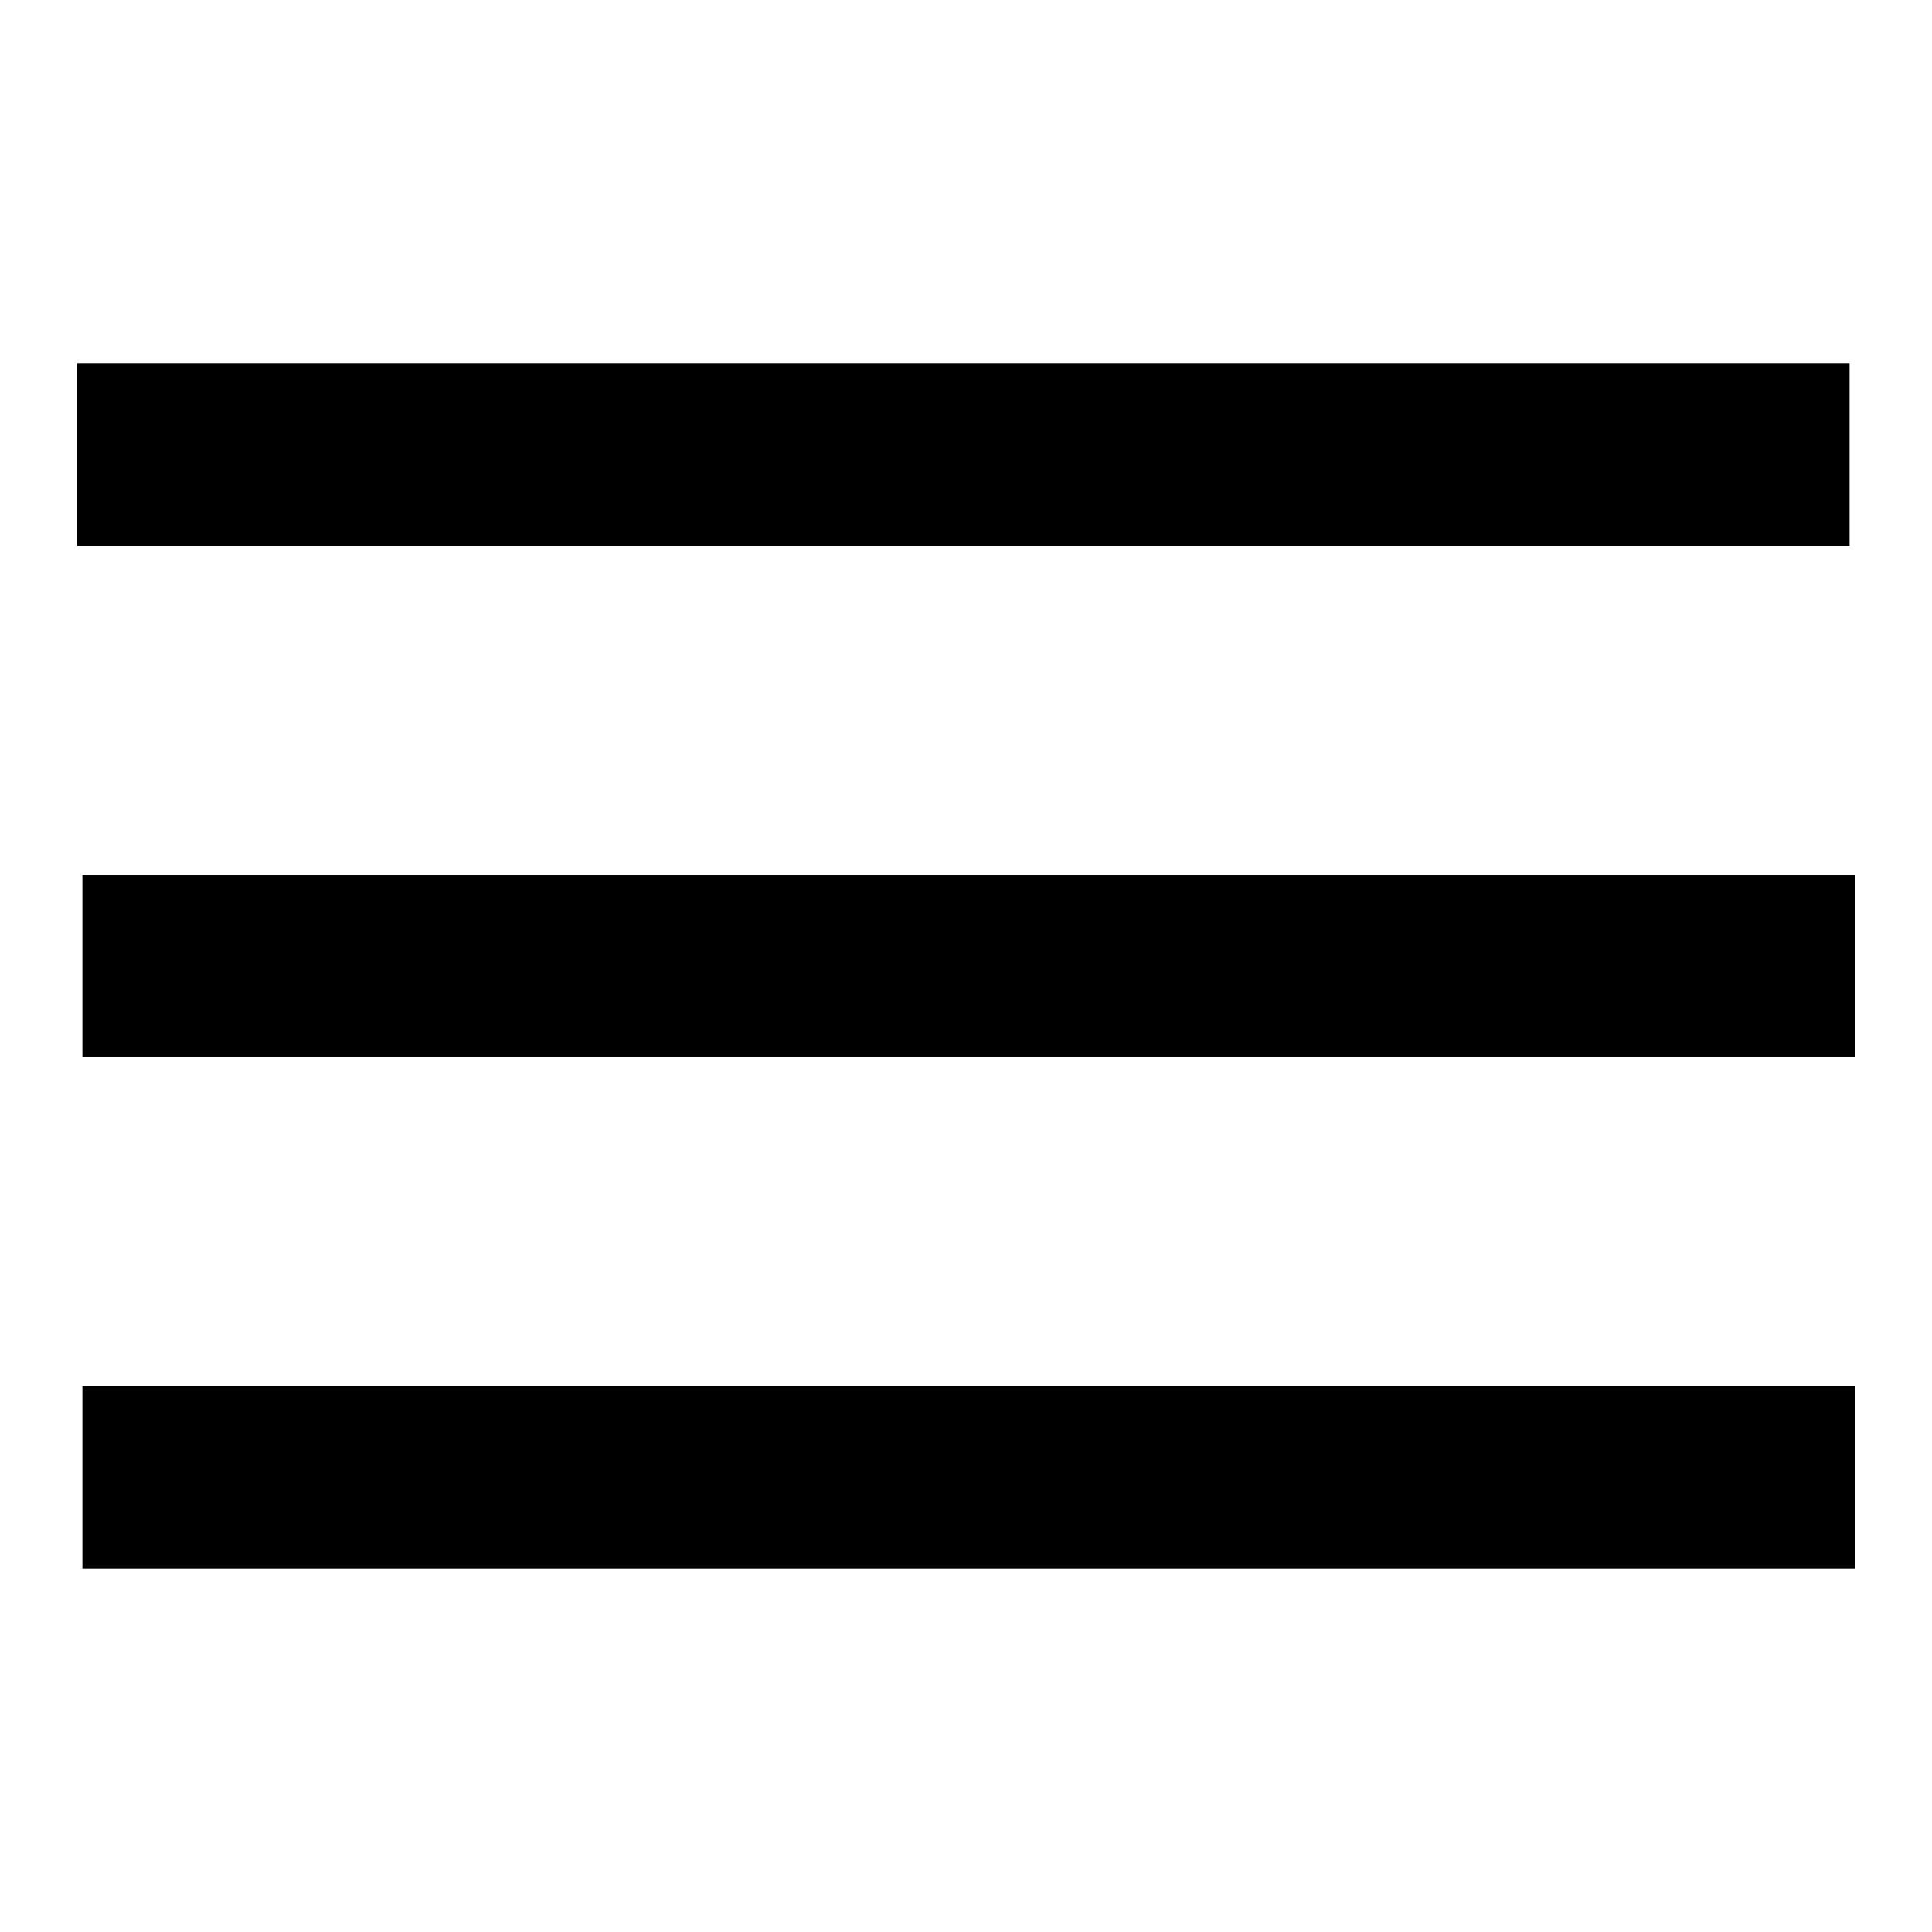
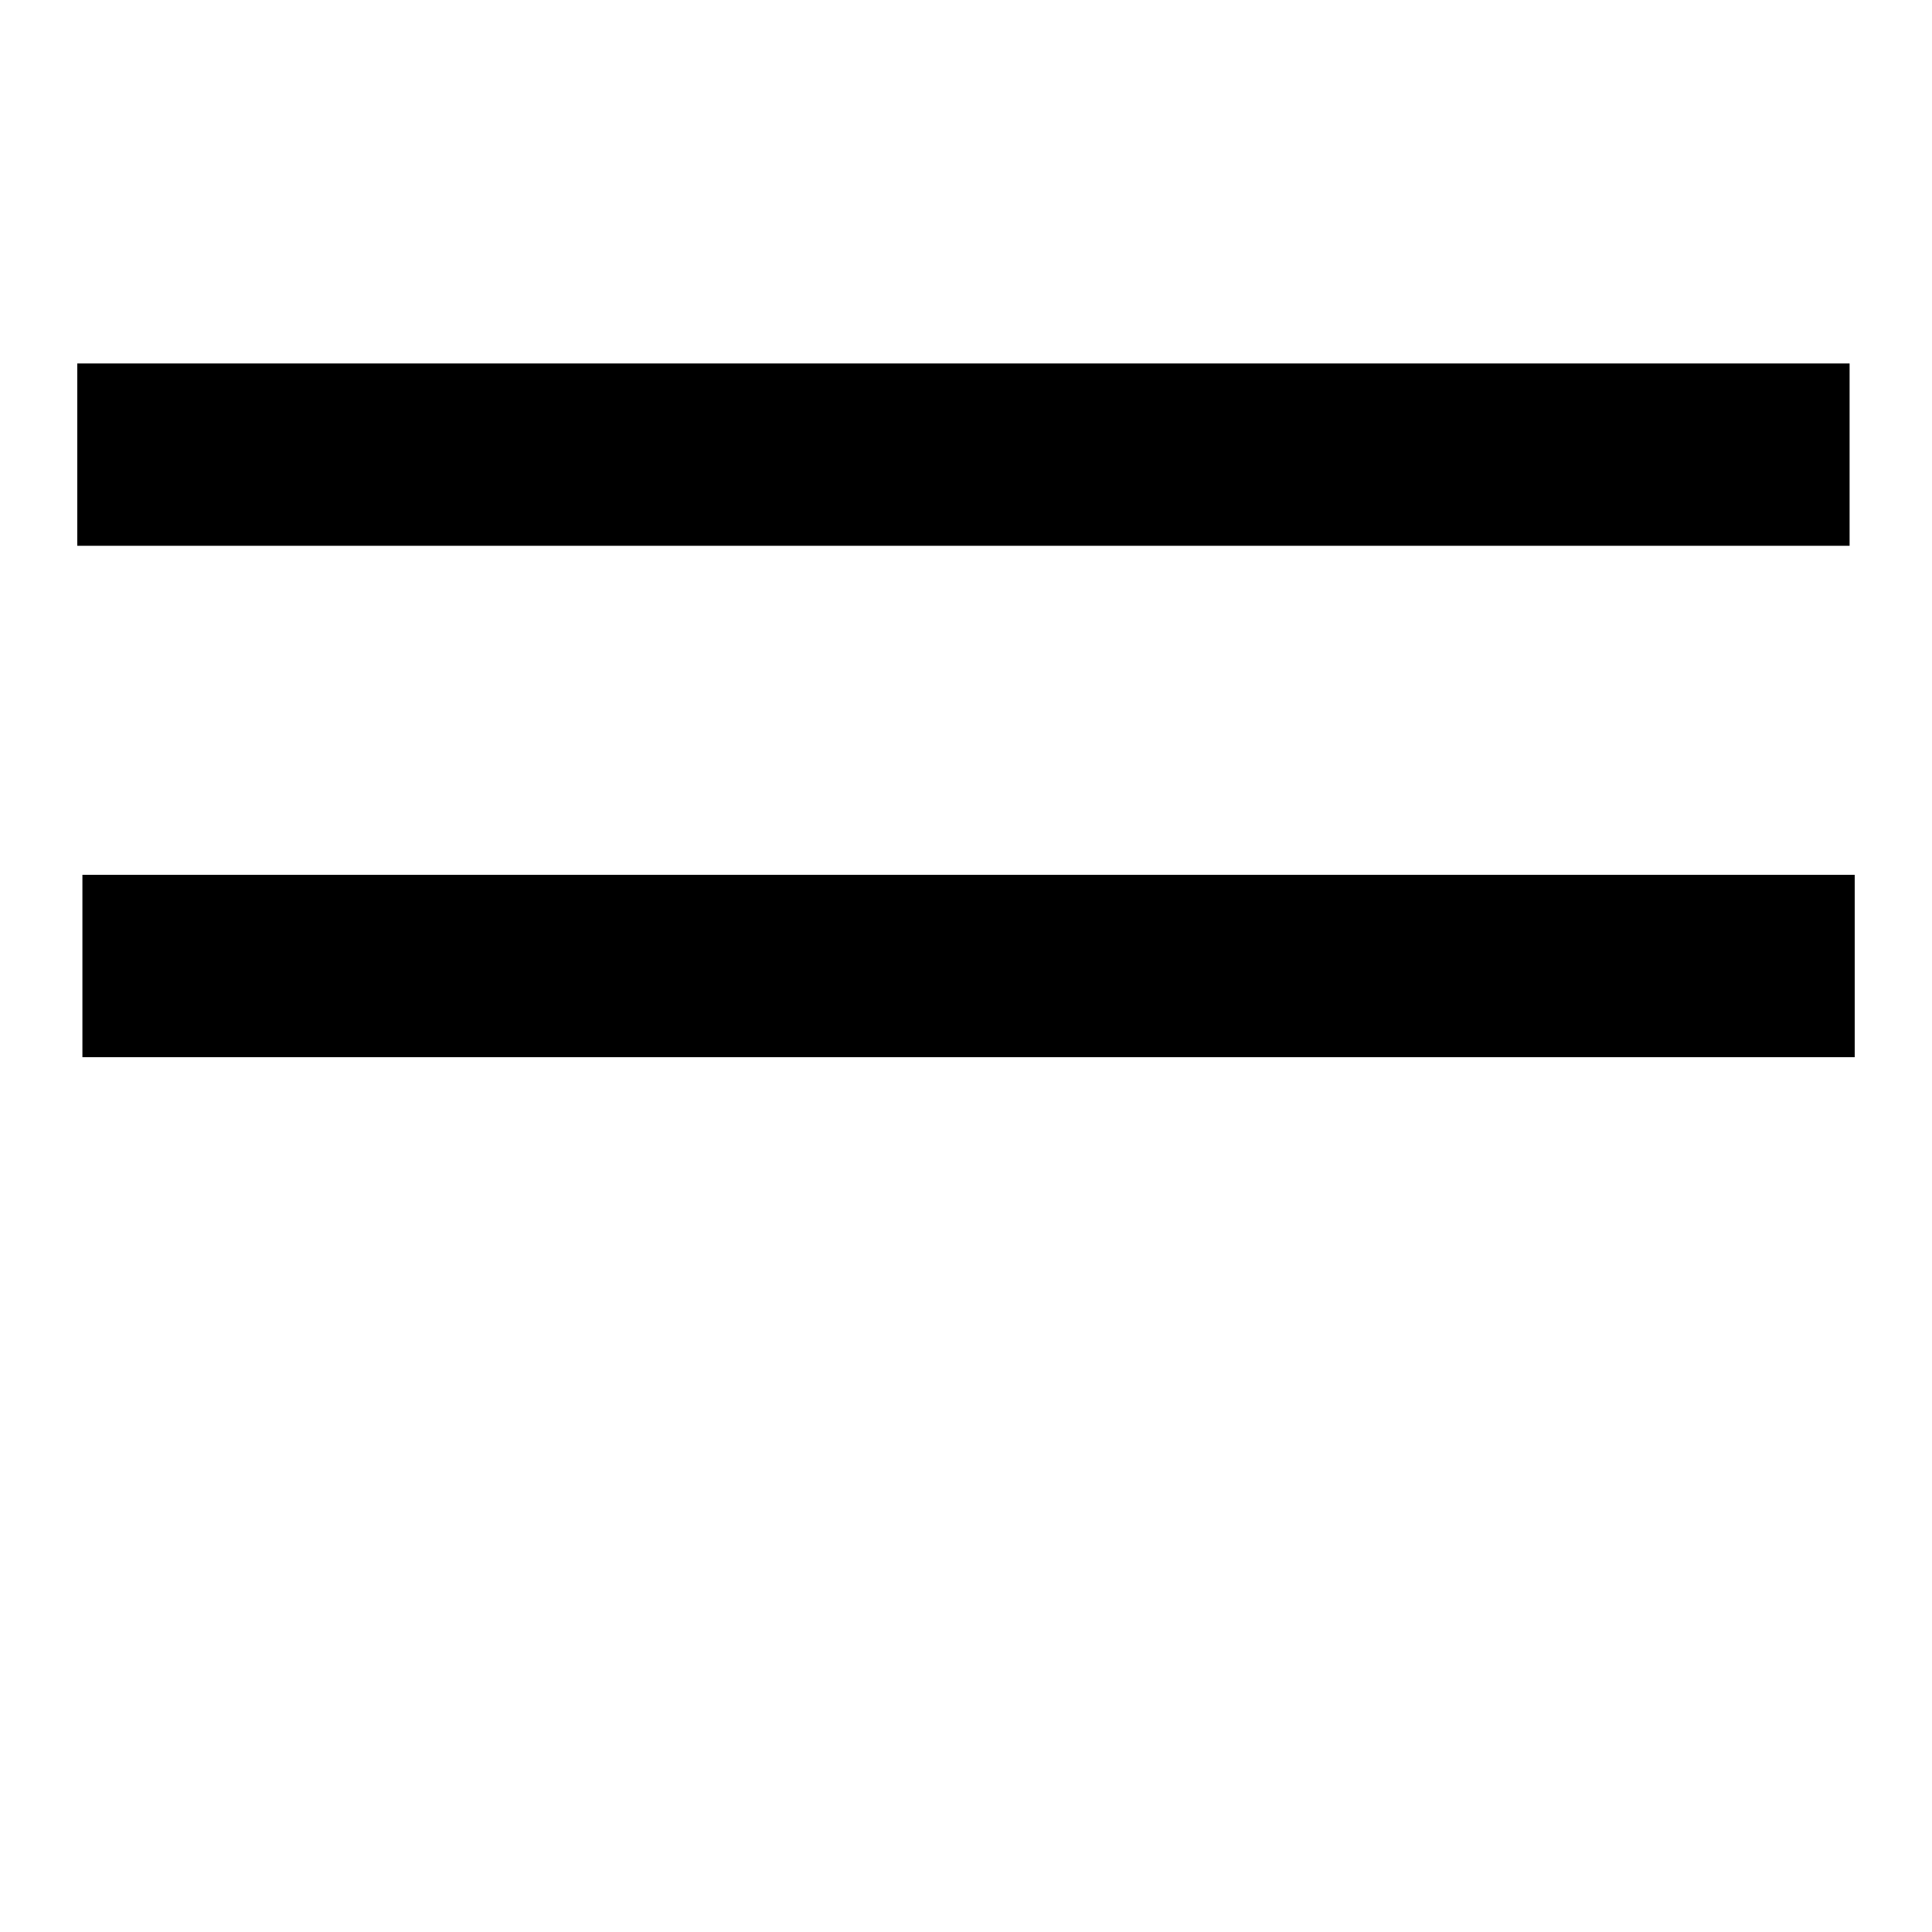
<svg xmlns="http://www.w3.org/2000/svg" id="Layer_2" data-name="Layer 2" viewBox="0 0 64 64">
  <title>hamburger-black</title>
  <rect x="2.56" y="12.04" width="58.71" height="6.04" />
  <rect x="2.73" y="28.98" width="58.71" height="6.04" />
-   <rect x="2.73" y="45.92" width="58.71" height="6.04" />
</svg>